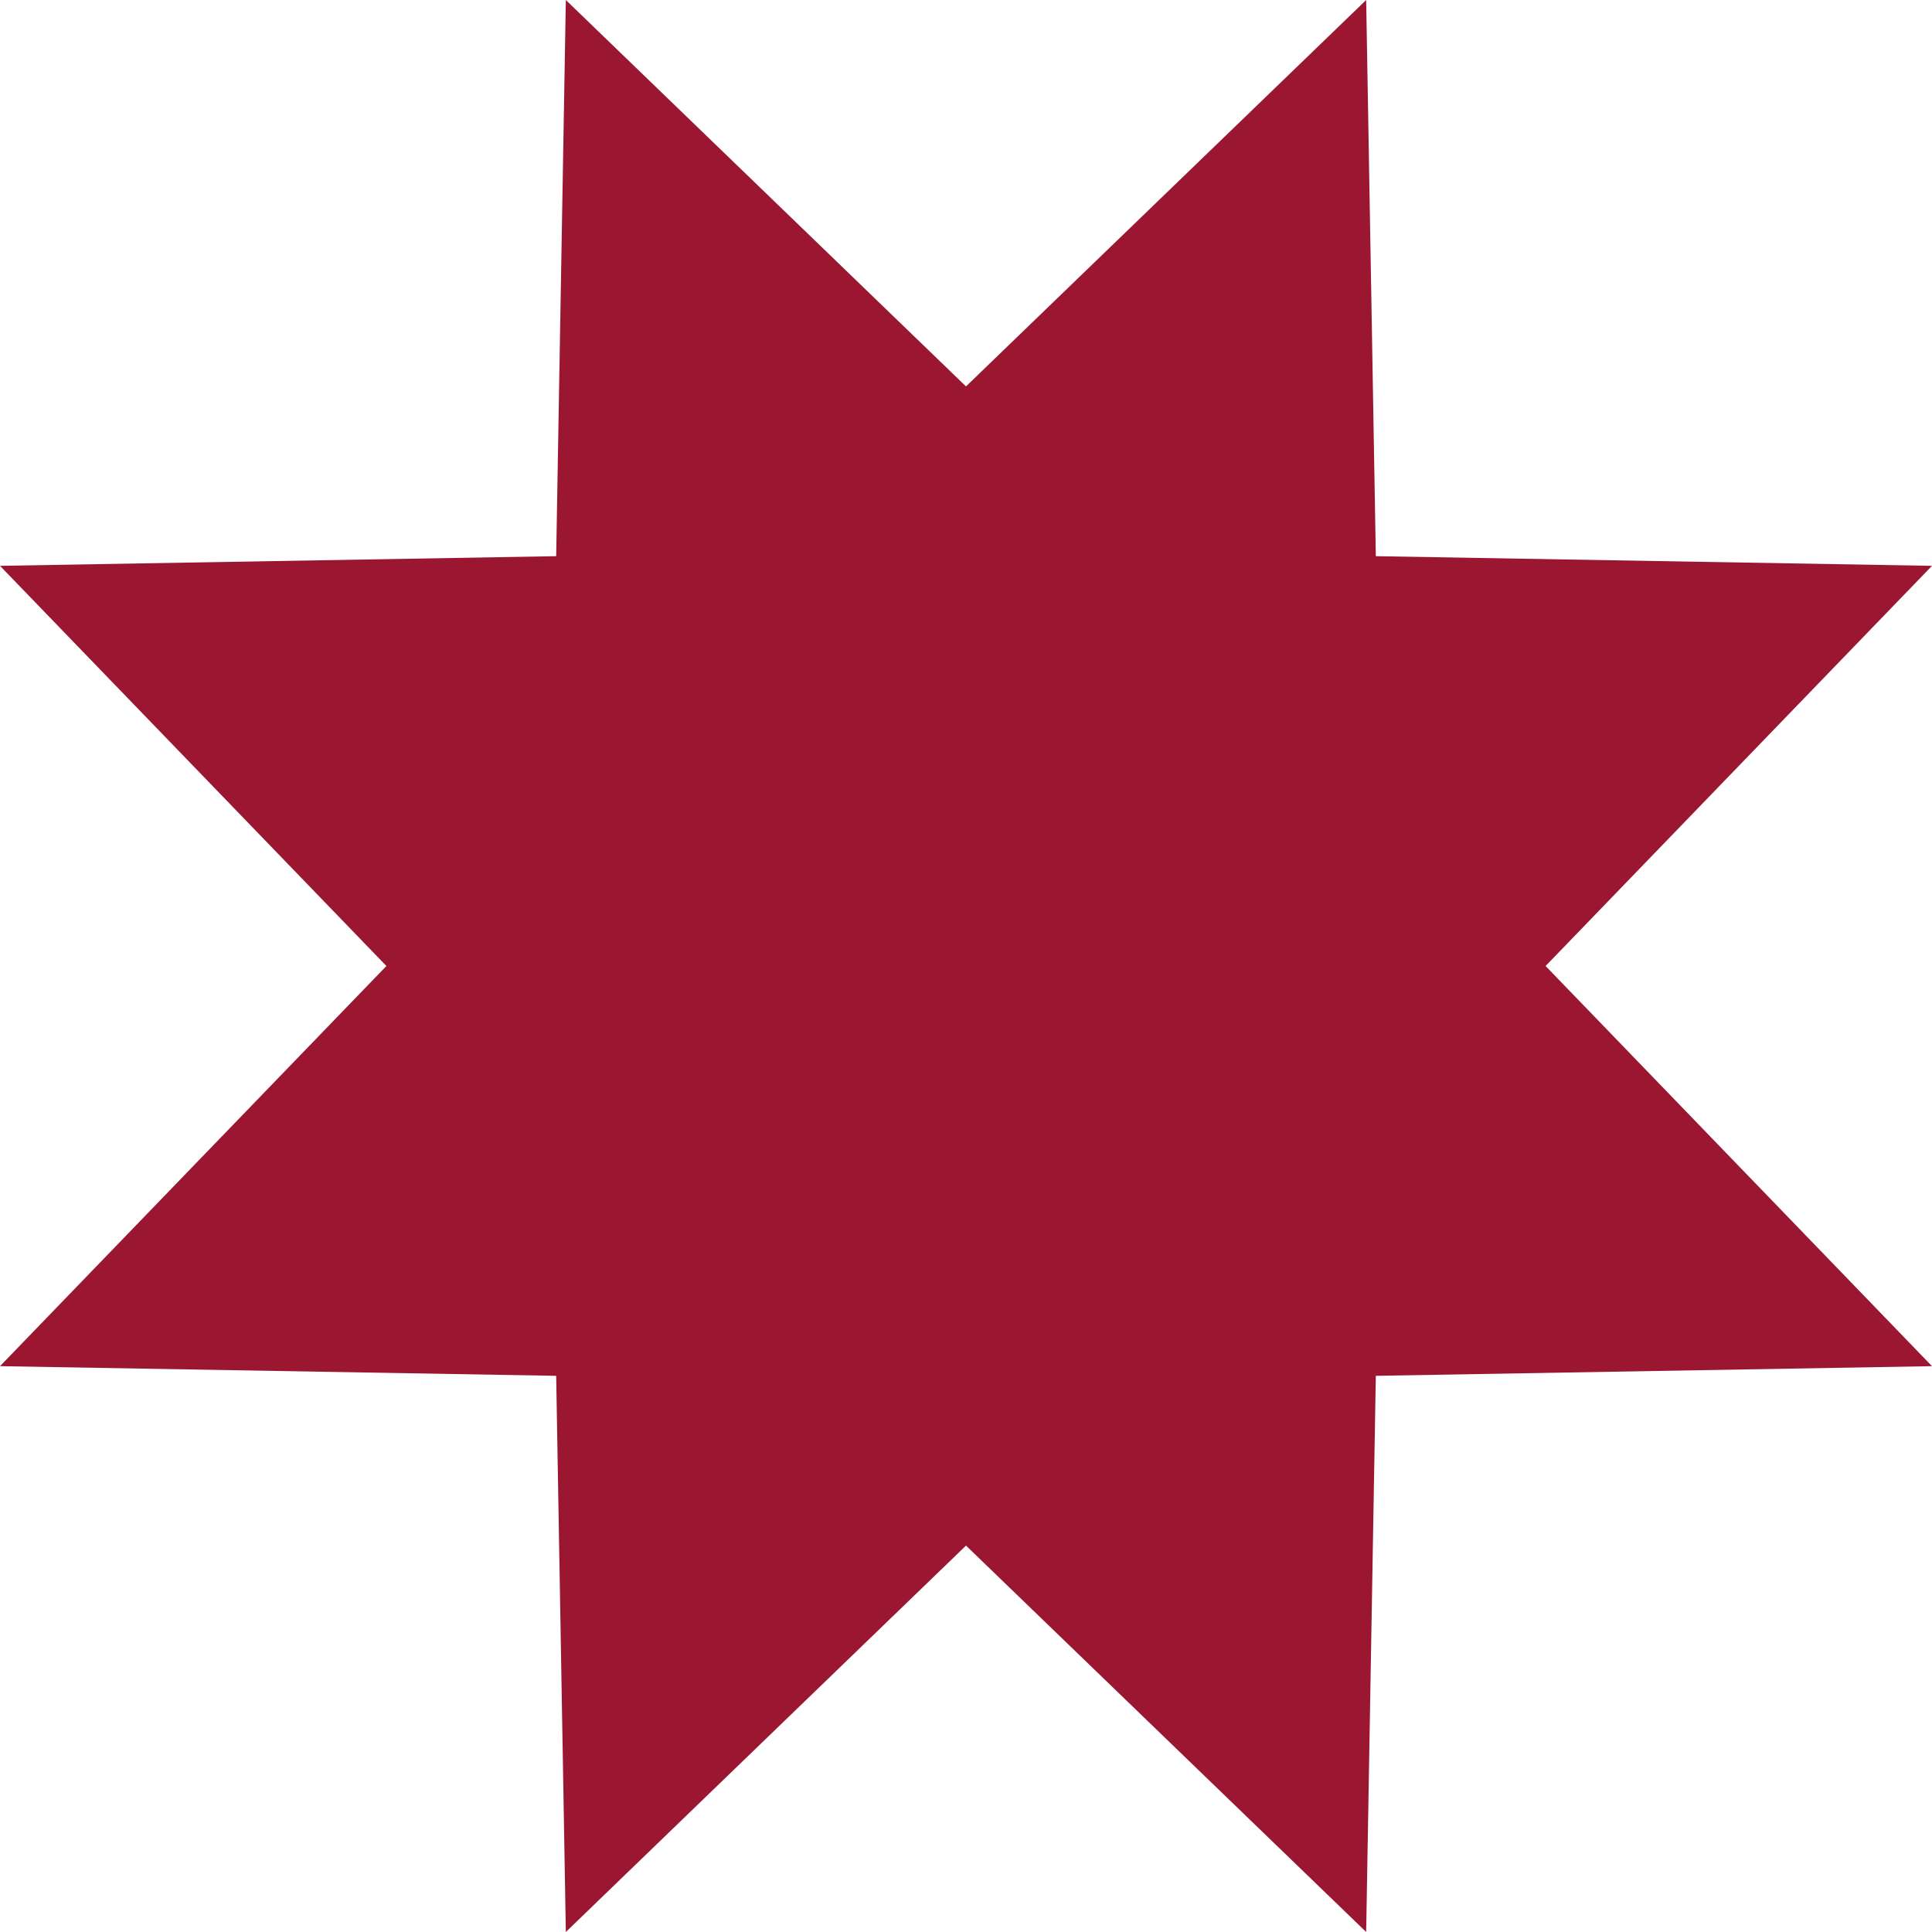
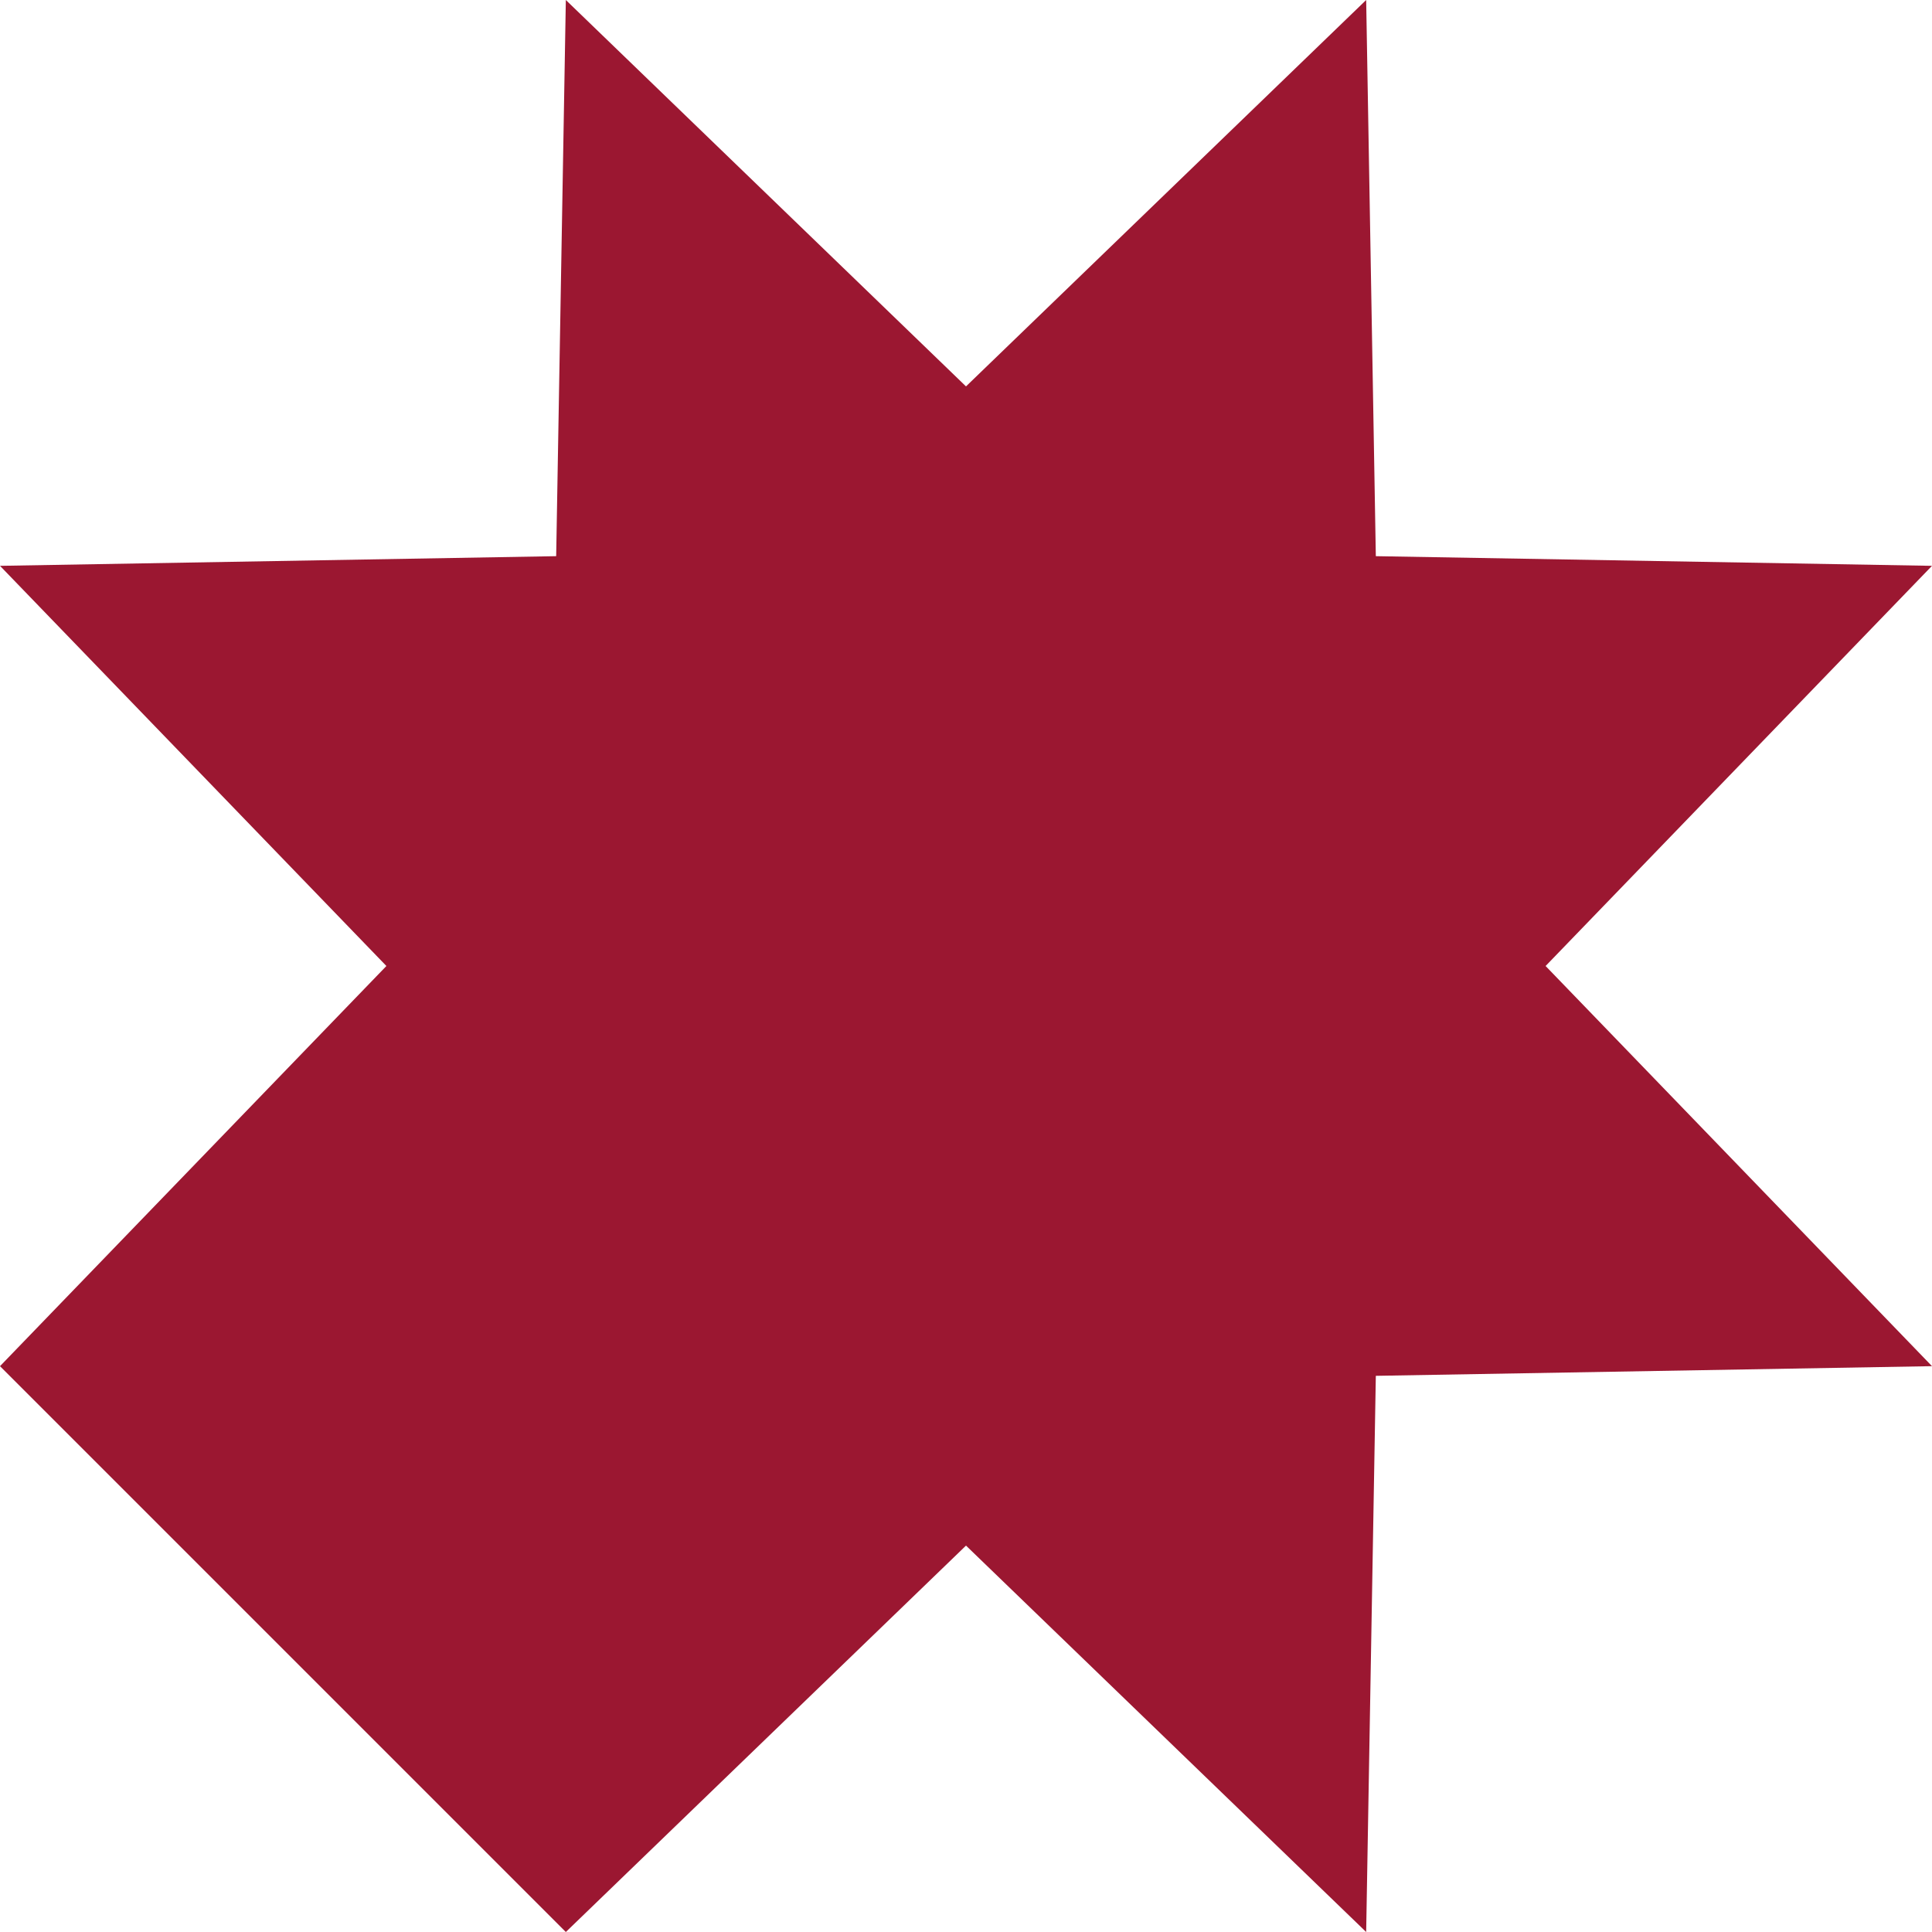
<svg xmlns="http://www.w3.org/2000/svg" width="16" height="16" viewBox="0 0 16 16">
-   <path d="m11.314 0 .08 4.606 4.606.08L12.8 8l3.2 3.314-4.606.08-.08 4.606L8 12.8 4.686 16l-.08-4.606L0 11.314 3.2 8 0 4.686l4.606-.08L4.686 0 8 3.2z" style="fill:#9b1731" />
+   <path d="m11.314 0 .08 4.606 4.606.08L12.8 8l3.2 3.314-4.606.08-.08 4.606L8 12.8 4.686 16L0 11.314 3.2 8 0 4.686l4.606-.08L4.686 0 8 3.2z" style="fill:#9b1731" />
</svg>